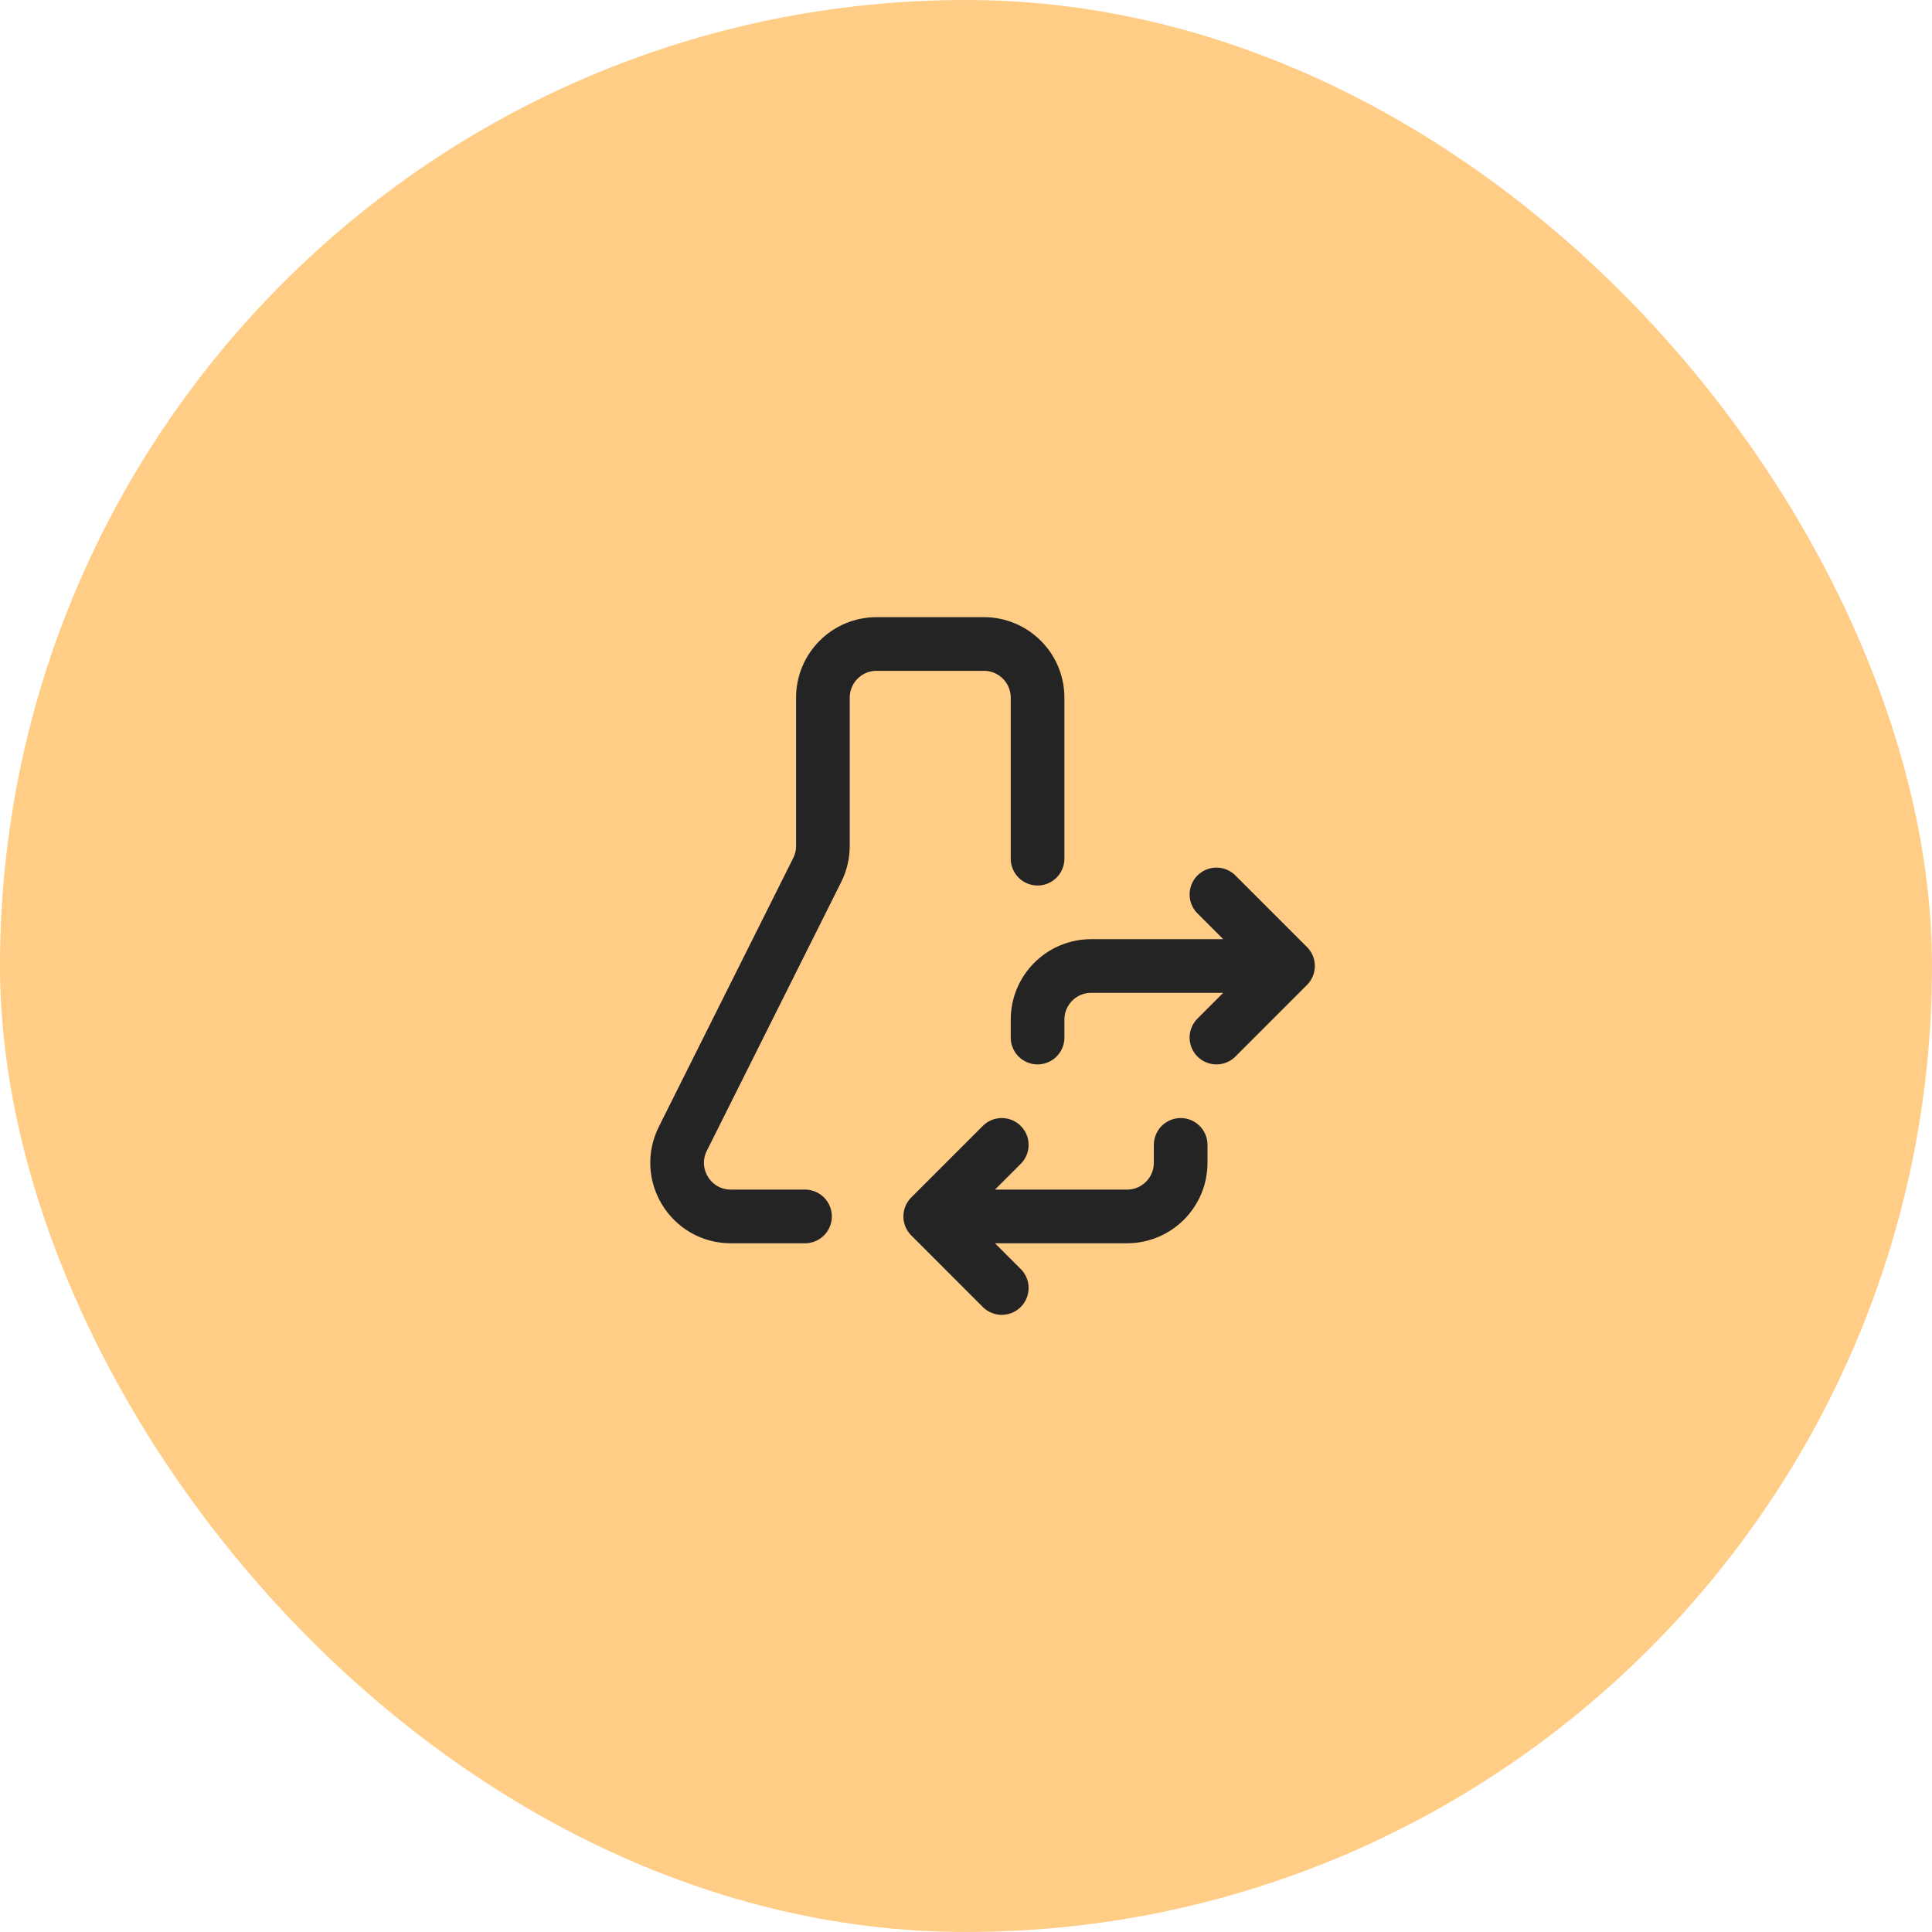
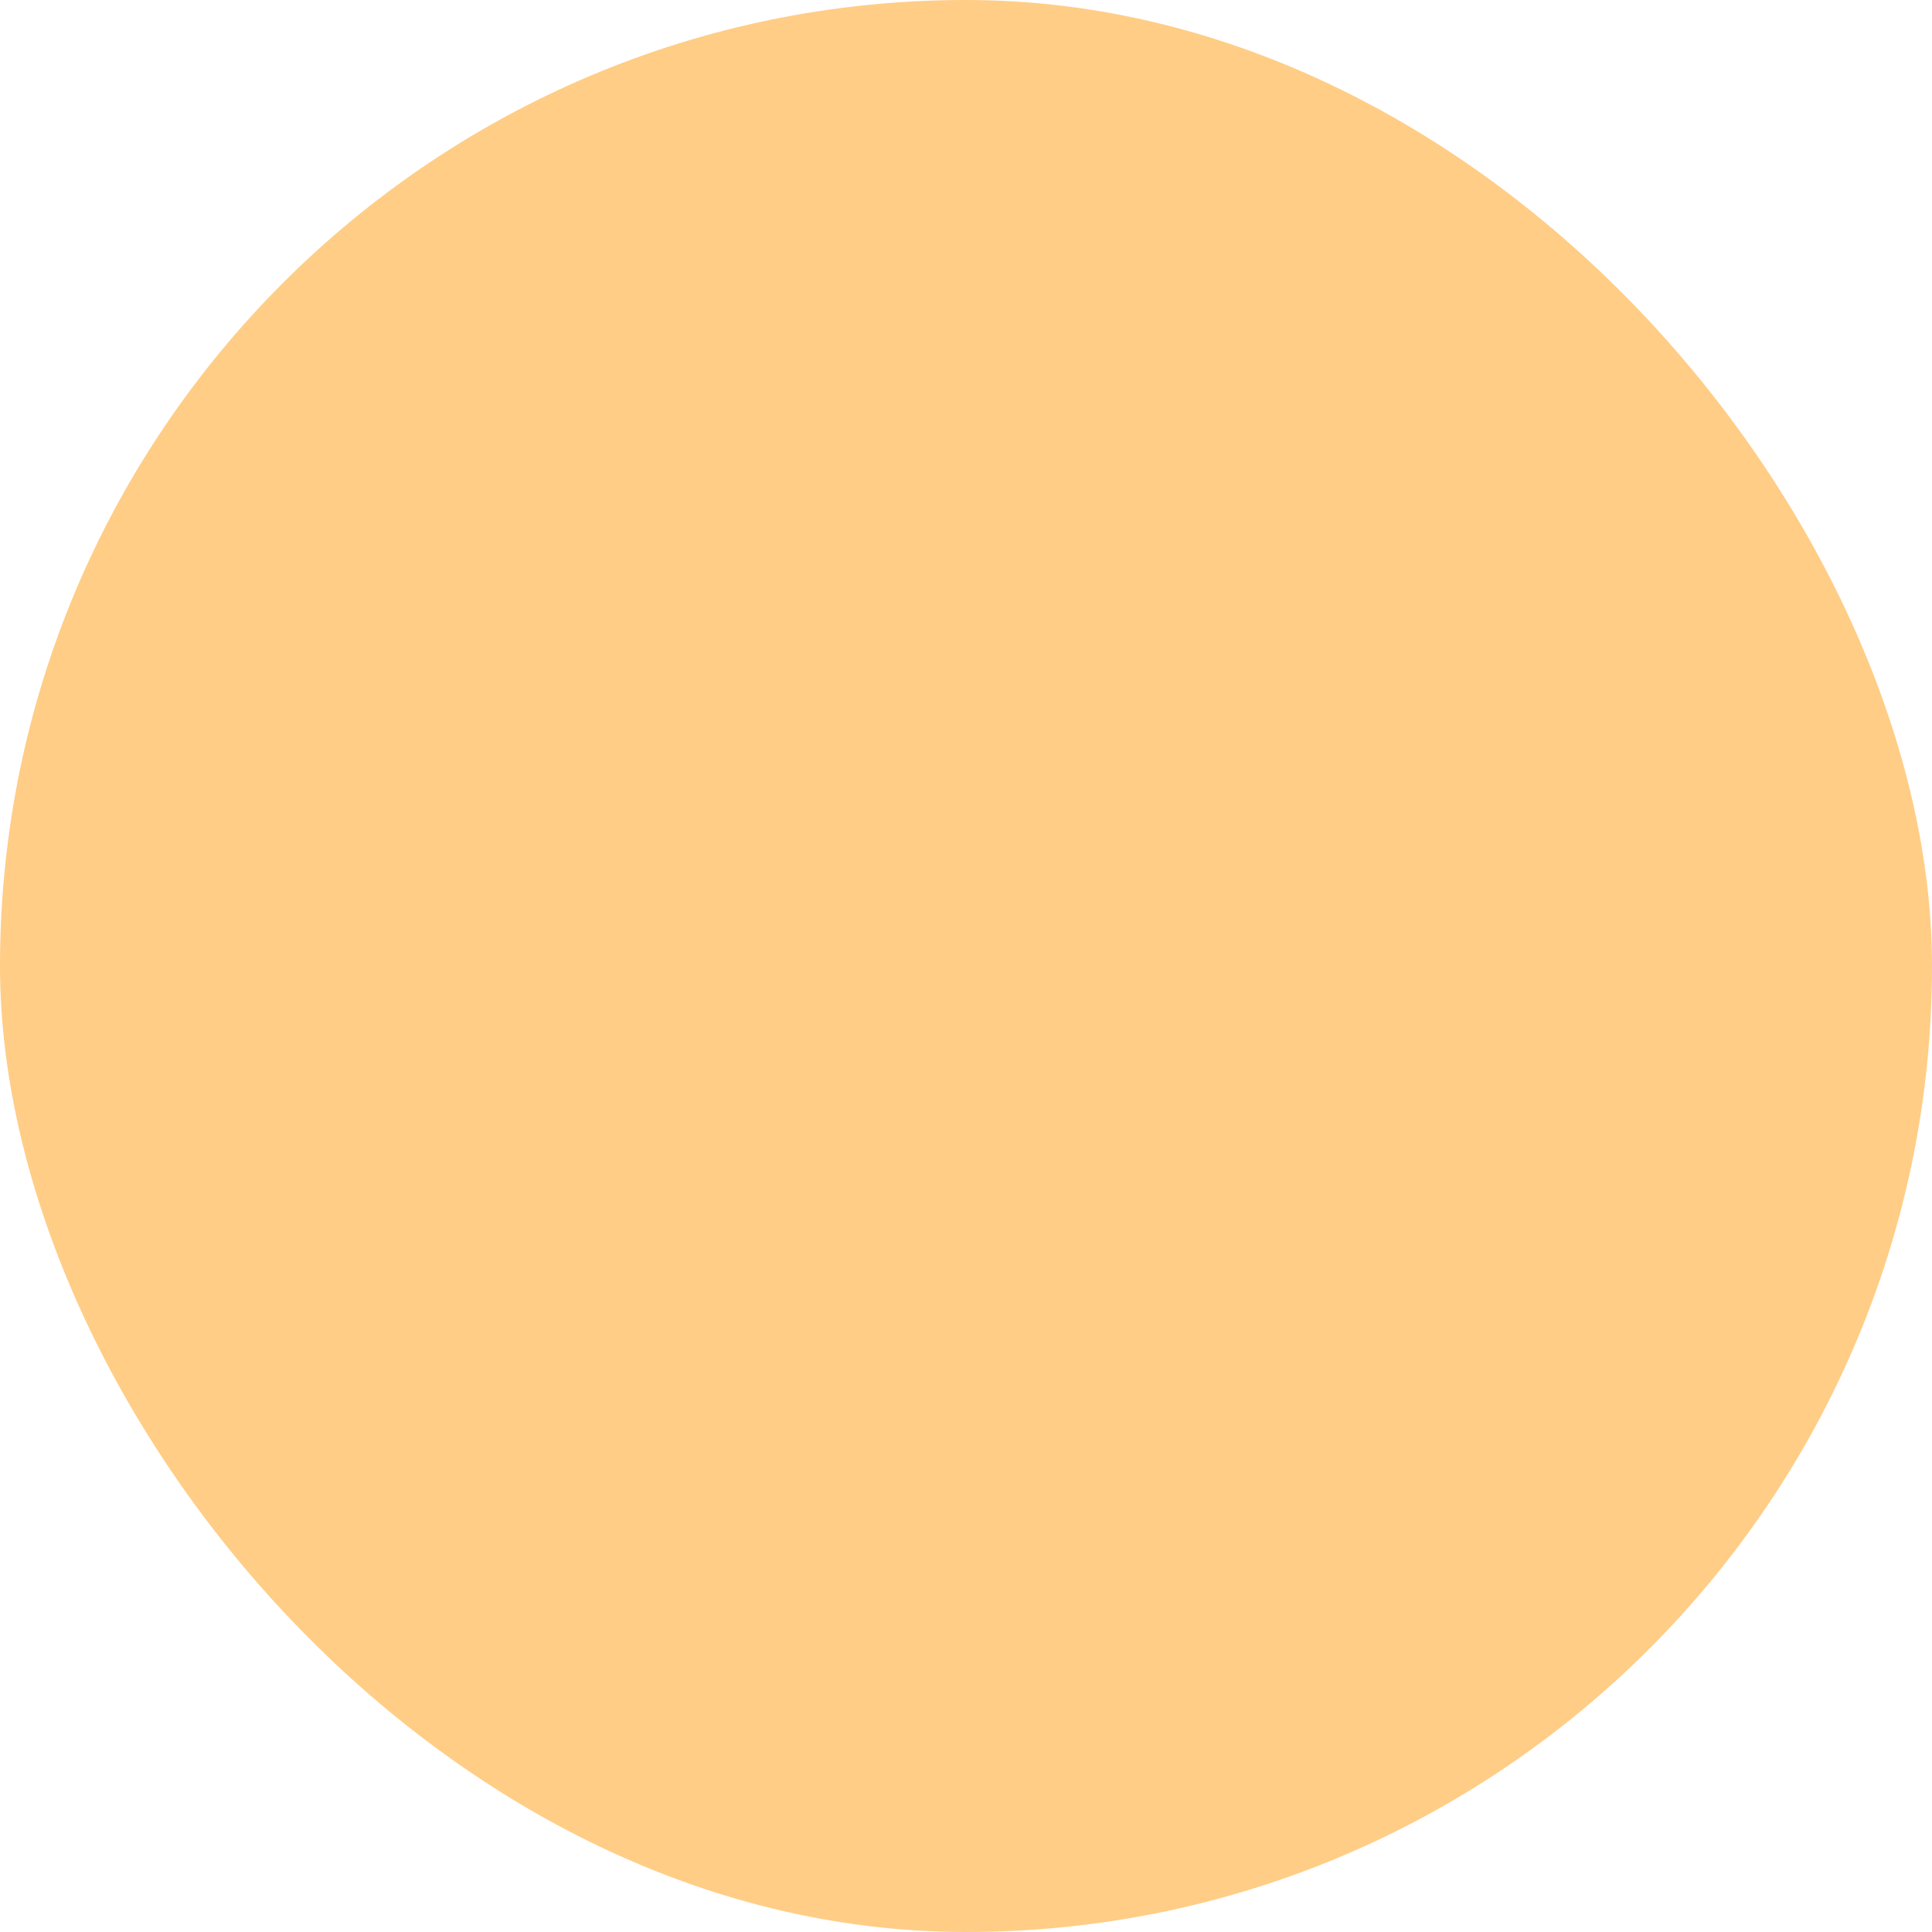
<svg xmlns="http://www.w3.org/2000/svg" width="72" height="72" viewBox="0 0 72 72" fill="none">
  <rect width="72" height="72" rx="36" fill="#FFCD86" />
-   <path d="M30 45.333H27.236C25.749 45.333 24.782 43.769 25.447 42.439L30.456 32.422C30.594 32.145 30.667 31.838 30.667 31.528V26C30.667 24.895 31.562 24 32.667 24L36.667 24C37.771 24 38.667 24.895 38.667 26V32M34.667 45.333H41.333H42C43.105 45.333 44 44.438 44 43.333V42.667M34.667 45.333L37.333 48M34.667 45.333L37.333 42.667M48 36H41.333H40.667C39.562 36 38.667 36.895 38.667 38L38.667 38.667M48 36L45.333 33.333M48 36L45.333 38.667" stroke="#242424" stroke-width="2" stroke-linecap="round" stroke-linejoin="round" />
</svg>